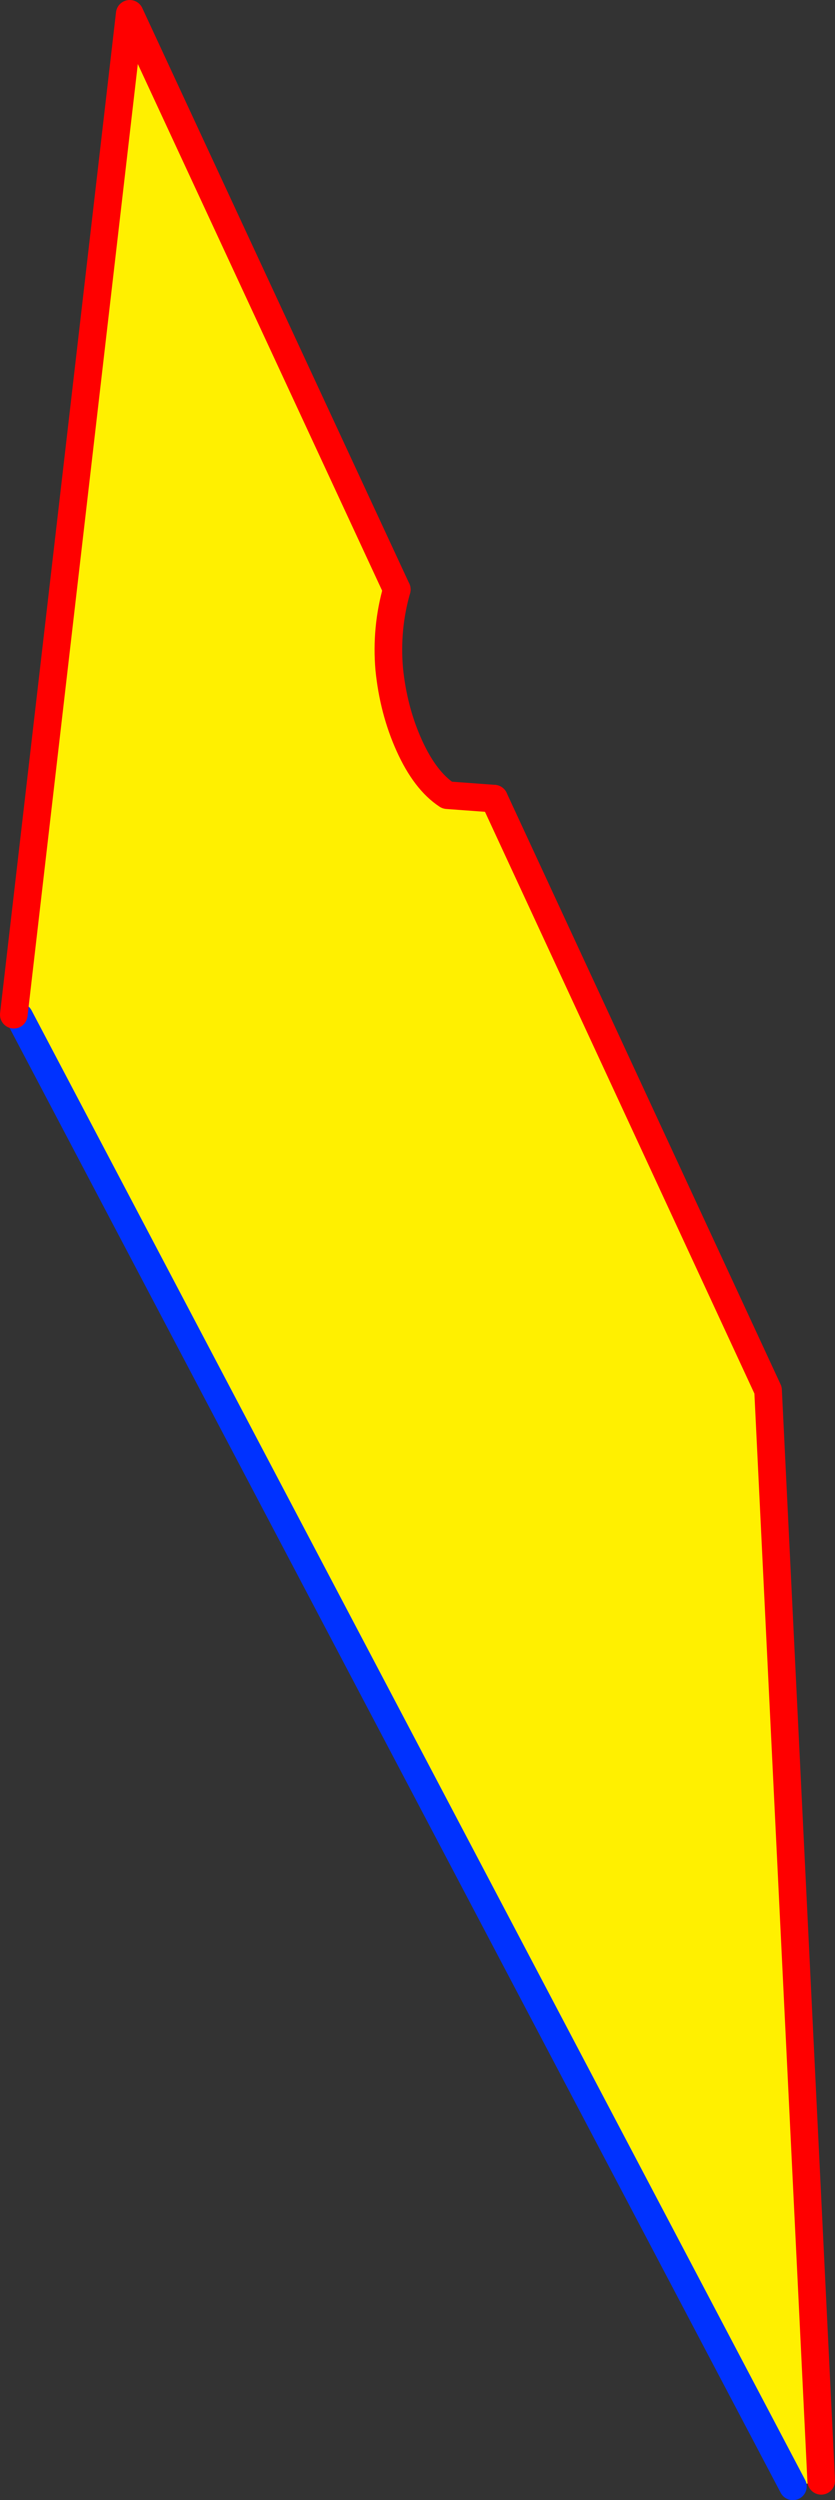
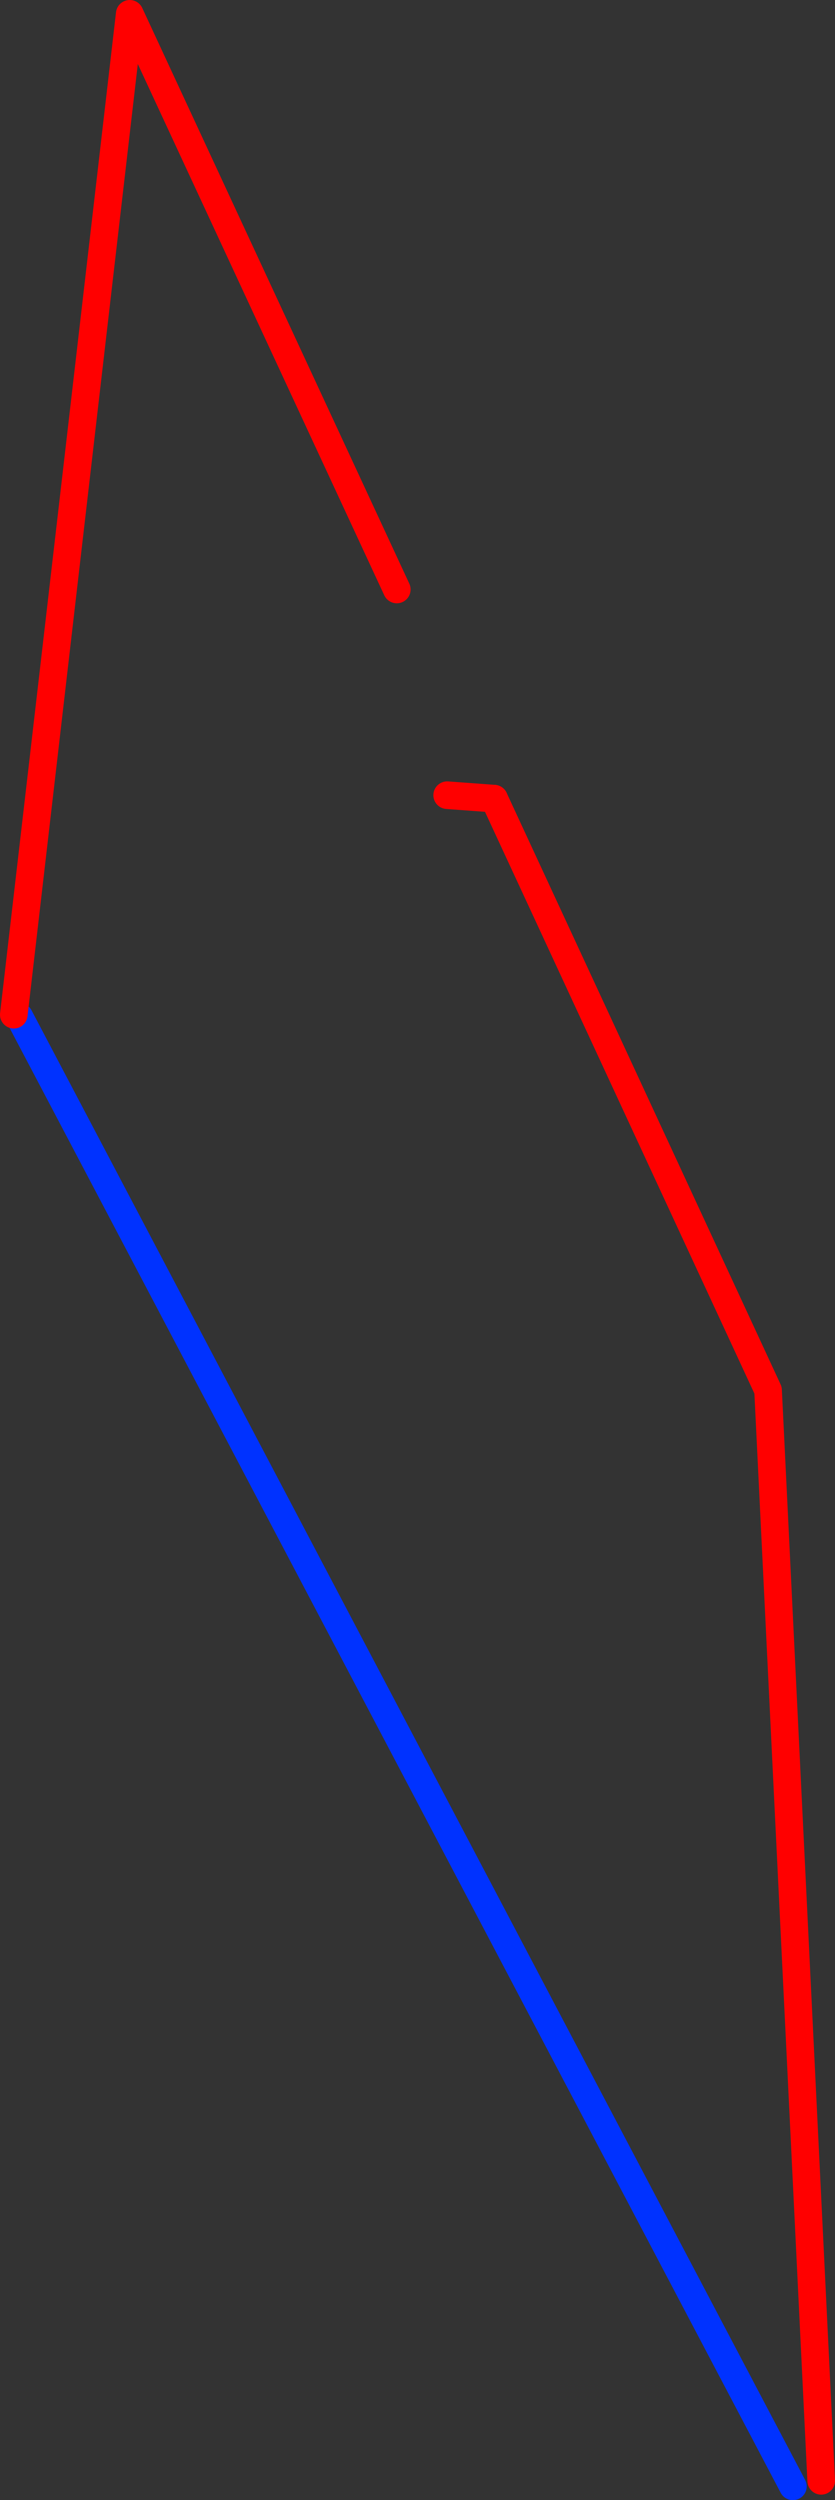
<svg xmlns="http://www.w3.org/2000/svg" height="181.1px" width="60.5px">
  <rect width="100%" height="100%" fill="#333333" stroke="none" />
  <g transform="matrix(1.0, 0.0, 0.0, 1.0, -229.6, -191.35)">
-     <path d="M258.35 234.05 Q257.55 236.85 257.8 239.8 258.1 242.8 259.25 245.35 260.4 247.9 262.0 248.95 L265.4 249.2 285.25 292.05 289.1 371.05 287.05 371.45 231.0 265.0 230.6 264.85 239.0 192.35 258.35 234.05" fill="#fff000" fill-rule="evenodd" stroke="none" />
    <path d="M231.0 265.0 L287.05 371.45" fill="none" stroke="#0032ff" stroke-linecap="round" stroke-linejoin="round" stroke-width="2.0" />
    <path d="M258.35 234.05 L239.0 192.35 230.6 264.85 M289.1 371.05 L285.25 292.05 265.4 249.2" fill="none" stroke="#ff0000" stroke-linecap="round" stroke-linejoin="round" stroke-width="2.0" />
-     <path d="M265.4 249.2 L262.0 248.95 Q260.4 247.9 259.25 245.35 258.1 242.8 257.8 239.8 257.55 236.85 258.35 234.05" fill="none" stroke="#ff0000" stroke-linecap="round" stroke-linejoin="round" stroke-width="2.0" />
+     <path d="M265.4 249.2 L262.0 248.95 " fill="none" stroke="#ff0000" stroke-linecap="round" stroke-linejoin="round" stroke-width="2.0" />
  </g>
</svg>